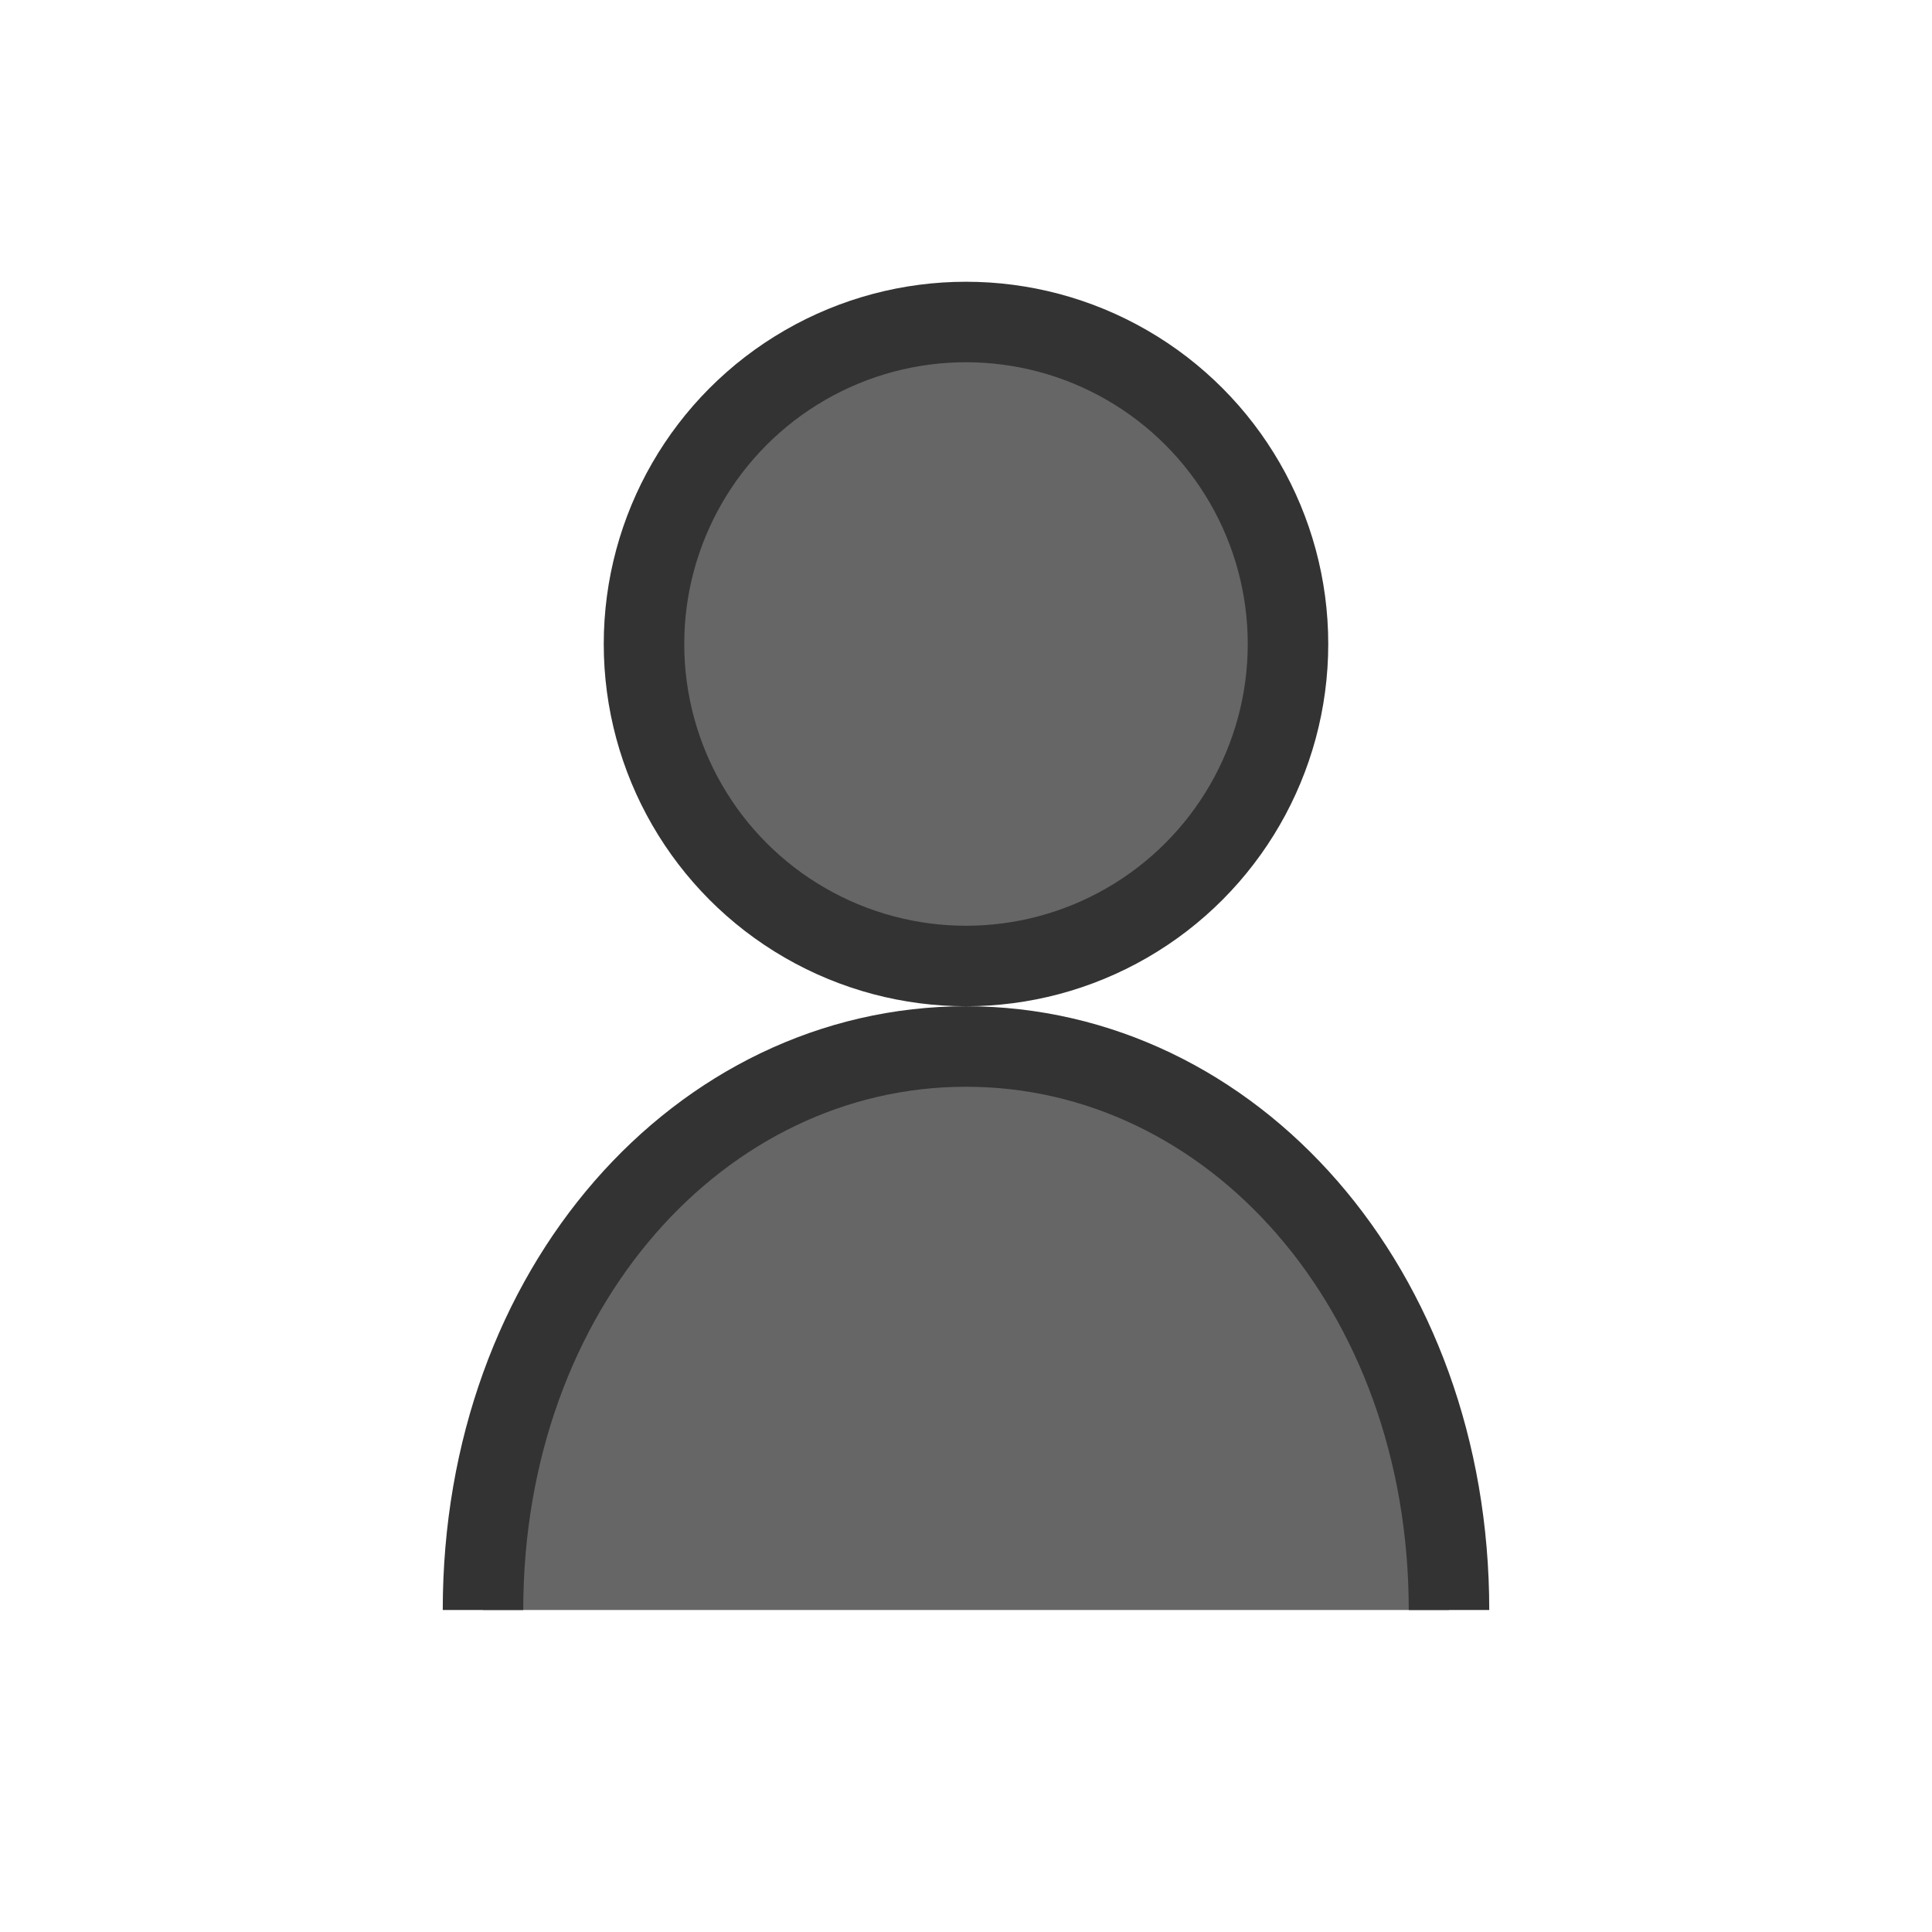
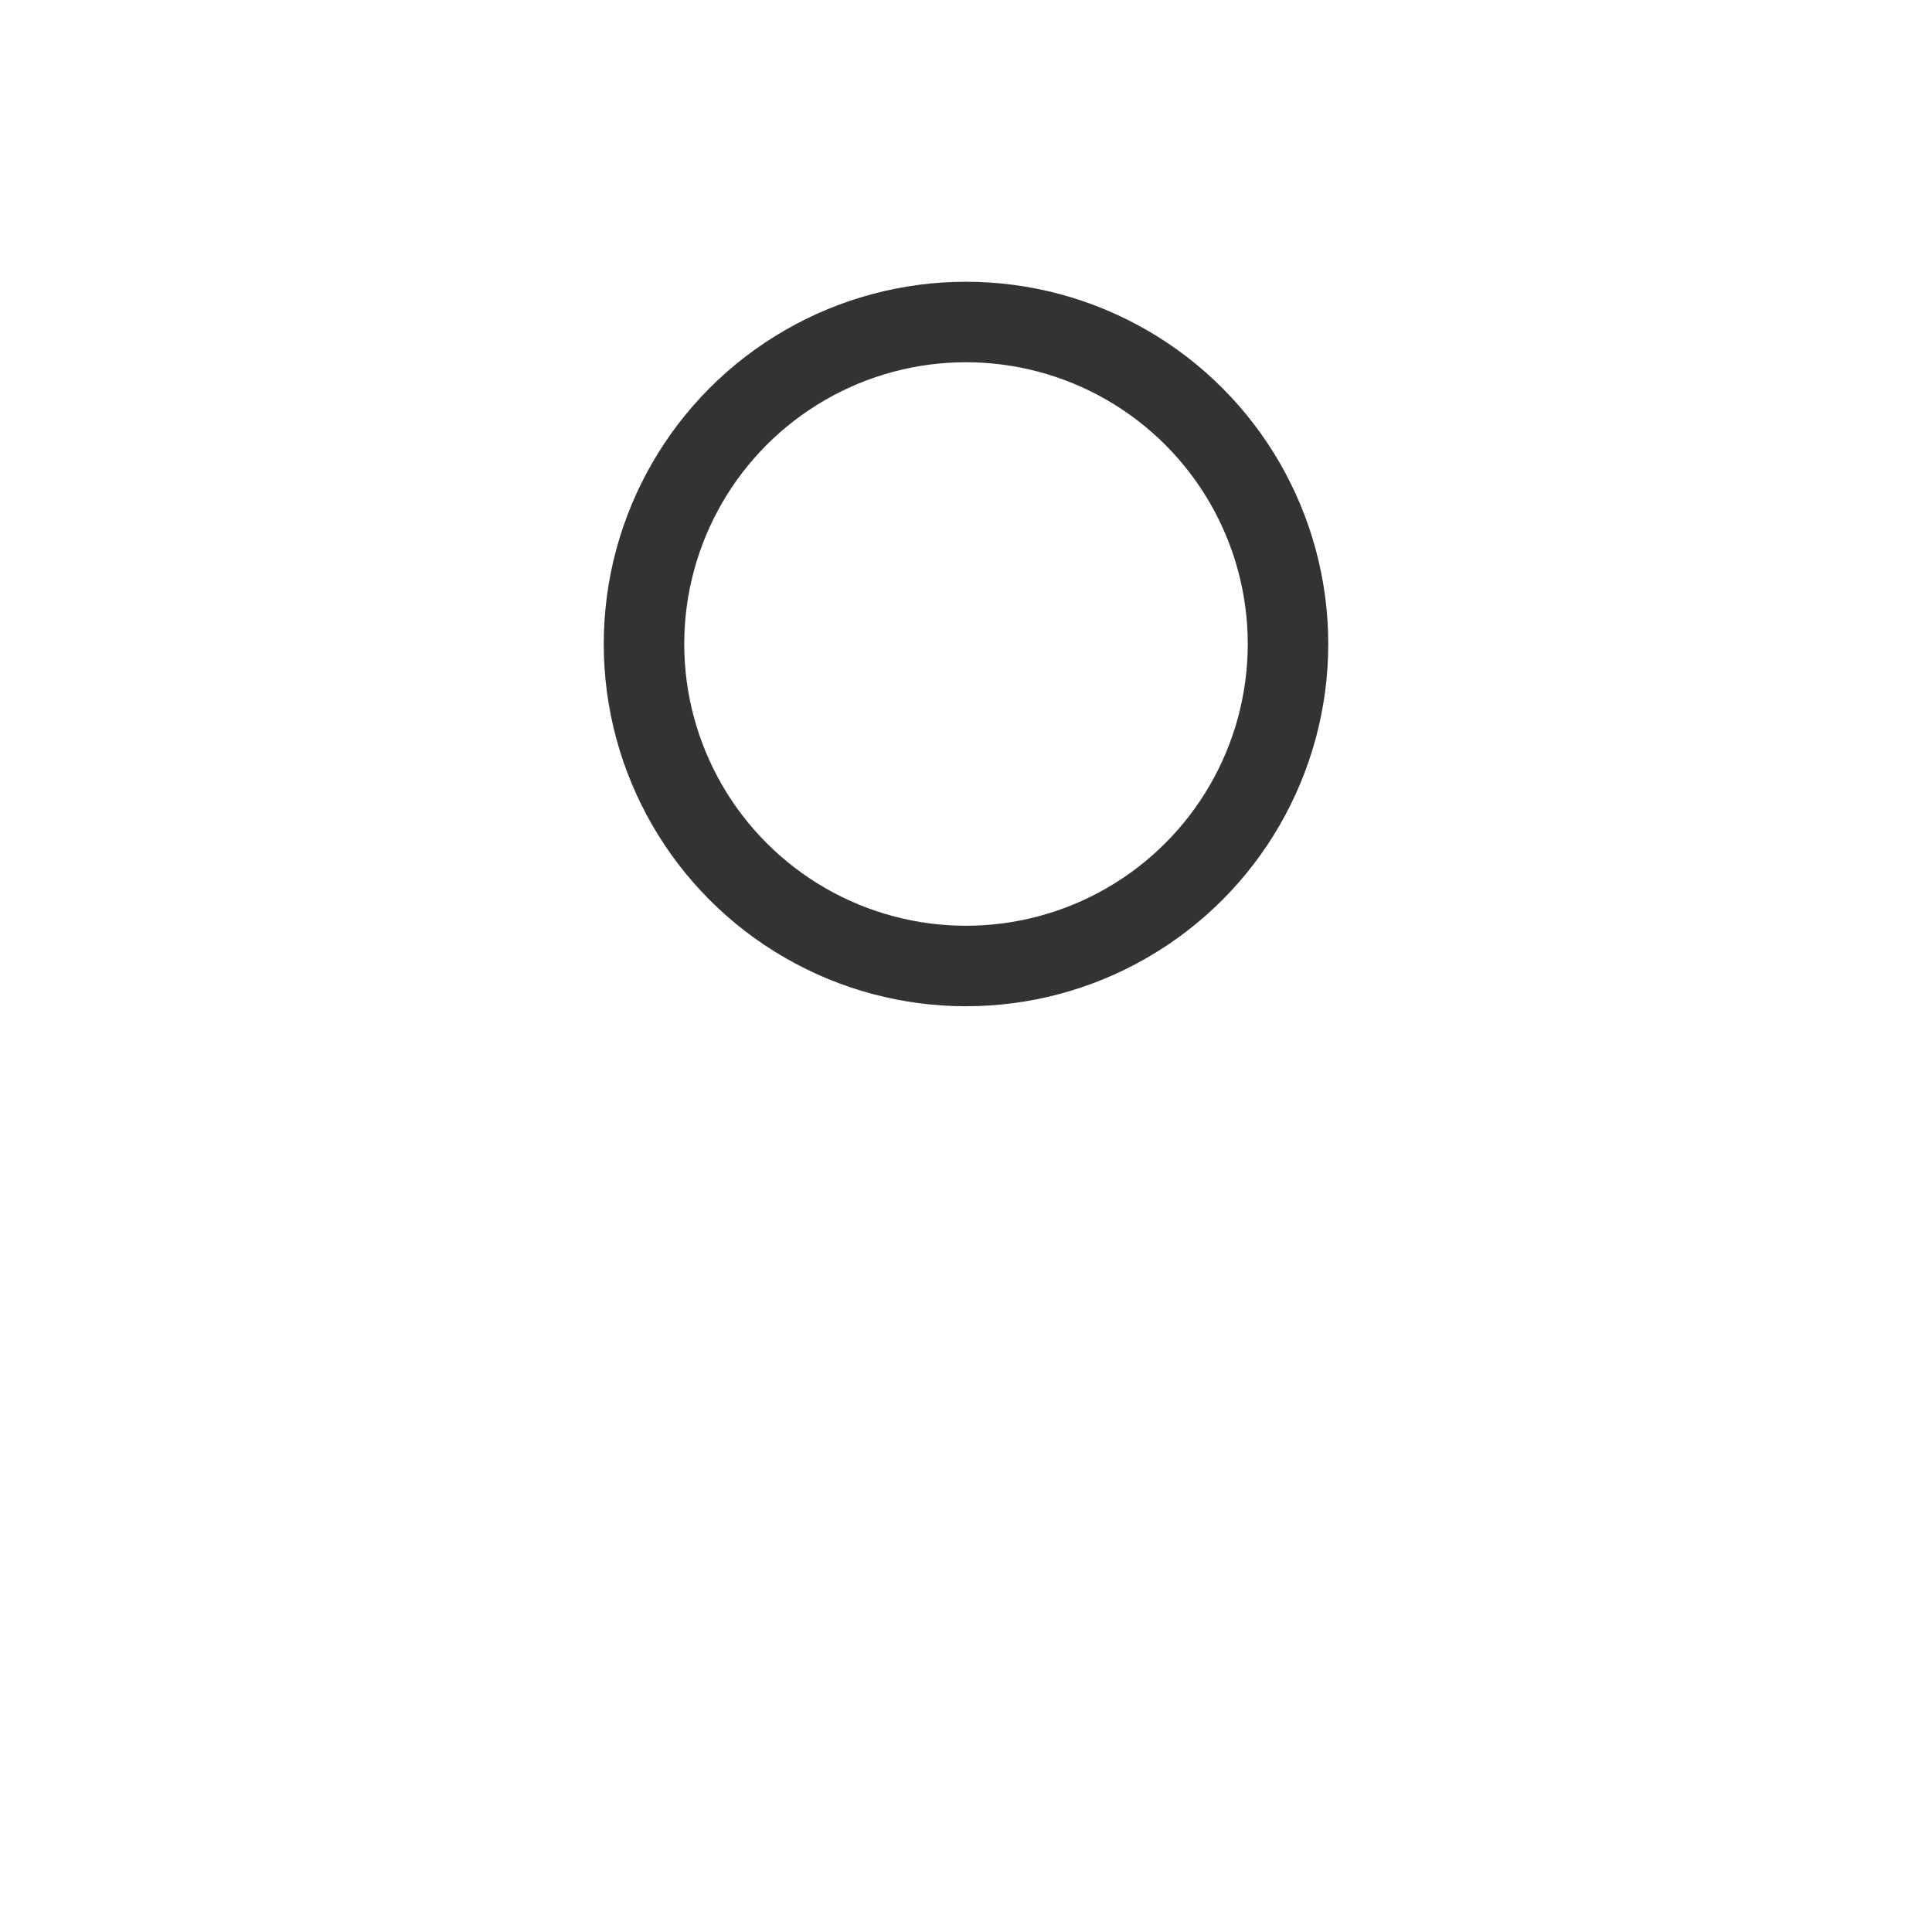
<svg xmlns="http://www.w3.org/2000/svg" width="24" height="24" viewBox="0 0 24 24" fill="none">
-   <circle cx="12" cy="8" r="4" fill="#666" />
-   <path d="M6 20c0-4 2.7-7 6-7s6 3 6 7" fill="#666" />
  <circle cx="12" cy="8" r="4" fill="none" stroke="#333" stroke-width="1" />
-   <path d="M6 20c0-4 2.7-7 6-7s6 3 6 7" fill="none" stroke="#333" stroke-width="1" />
</svg>